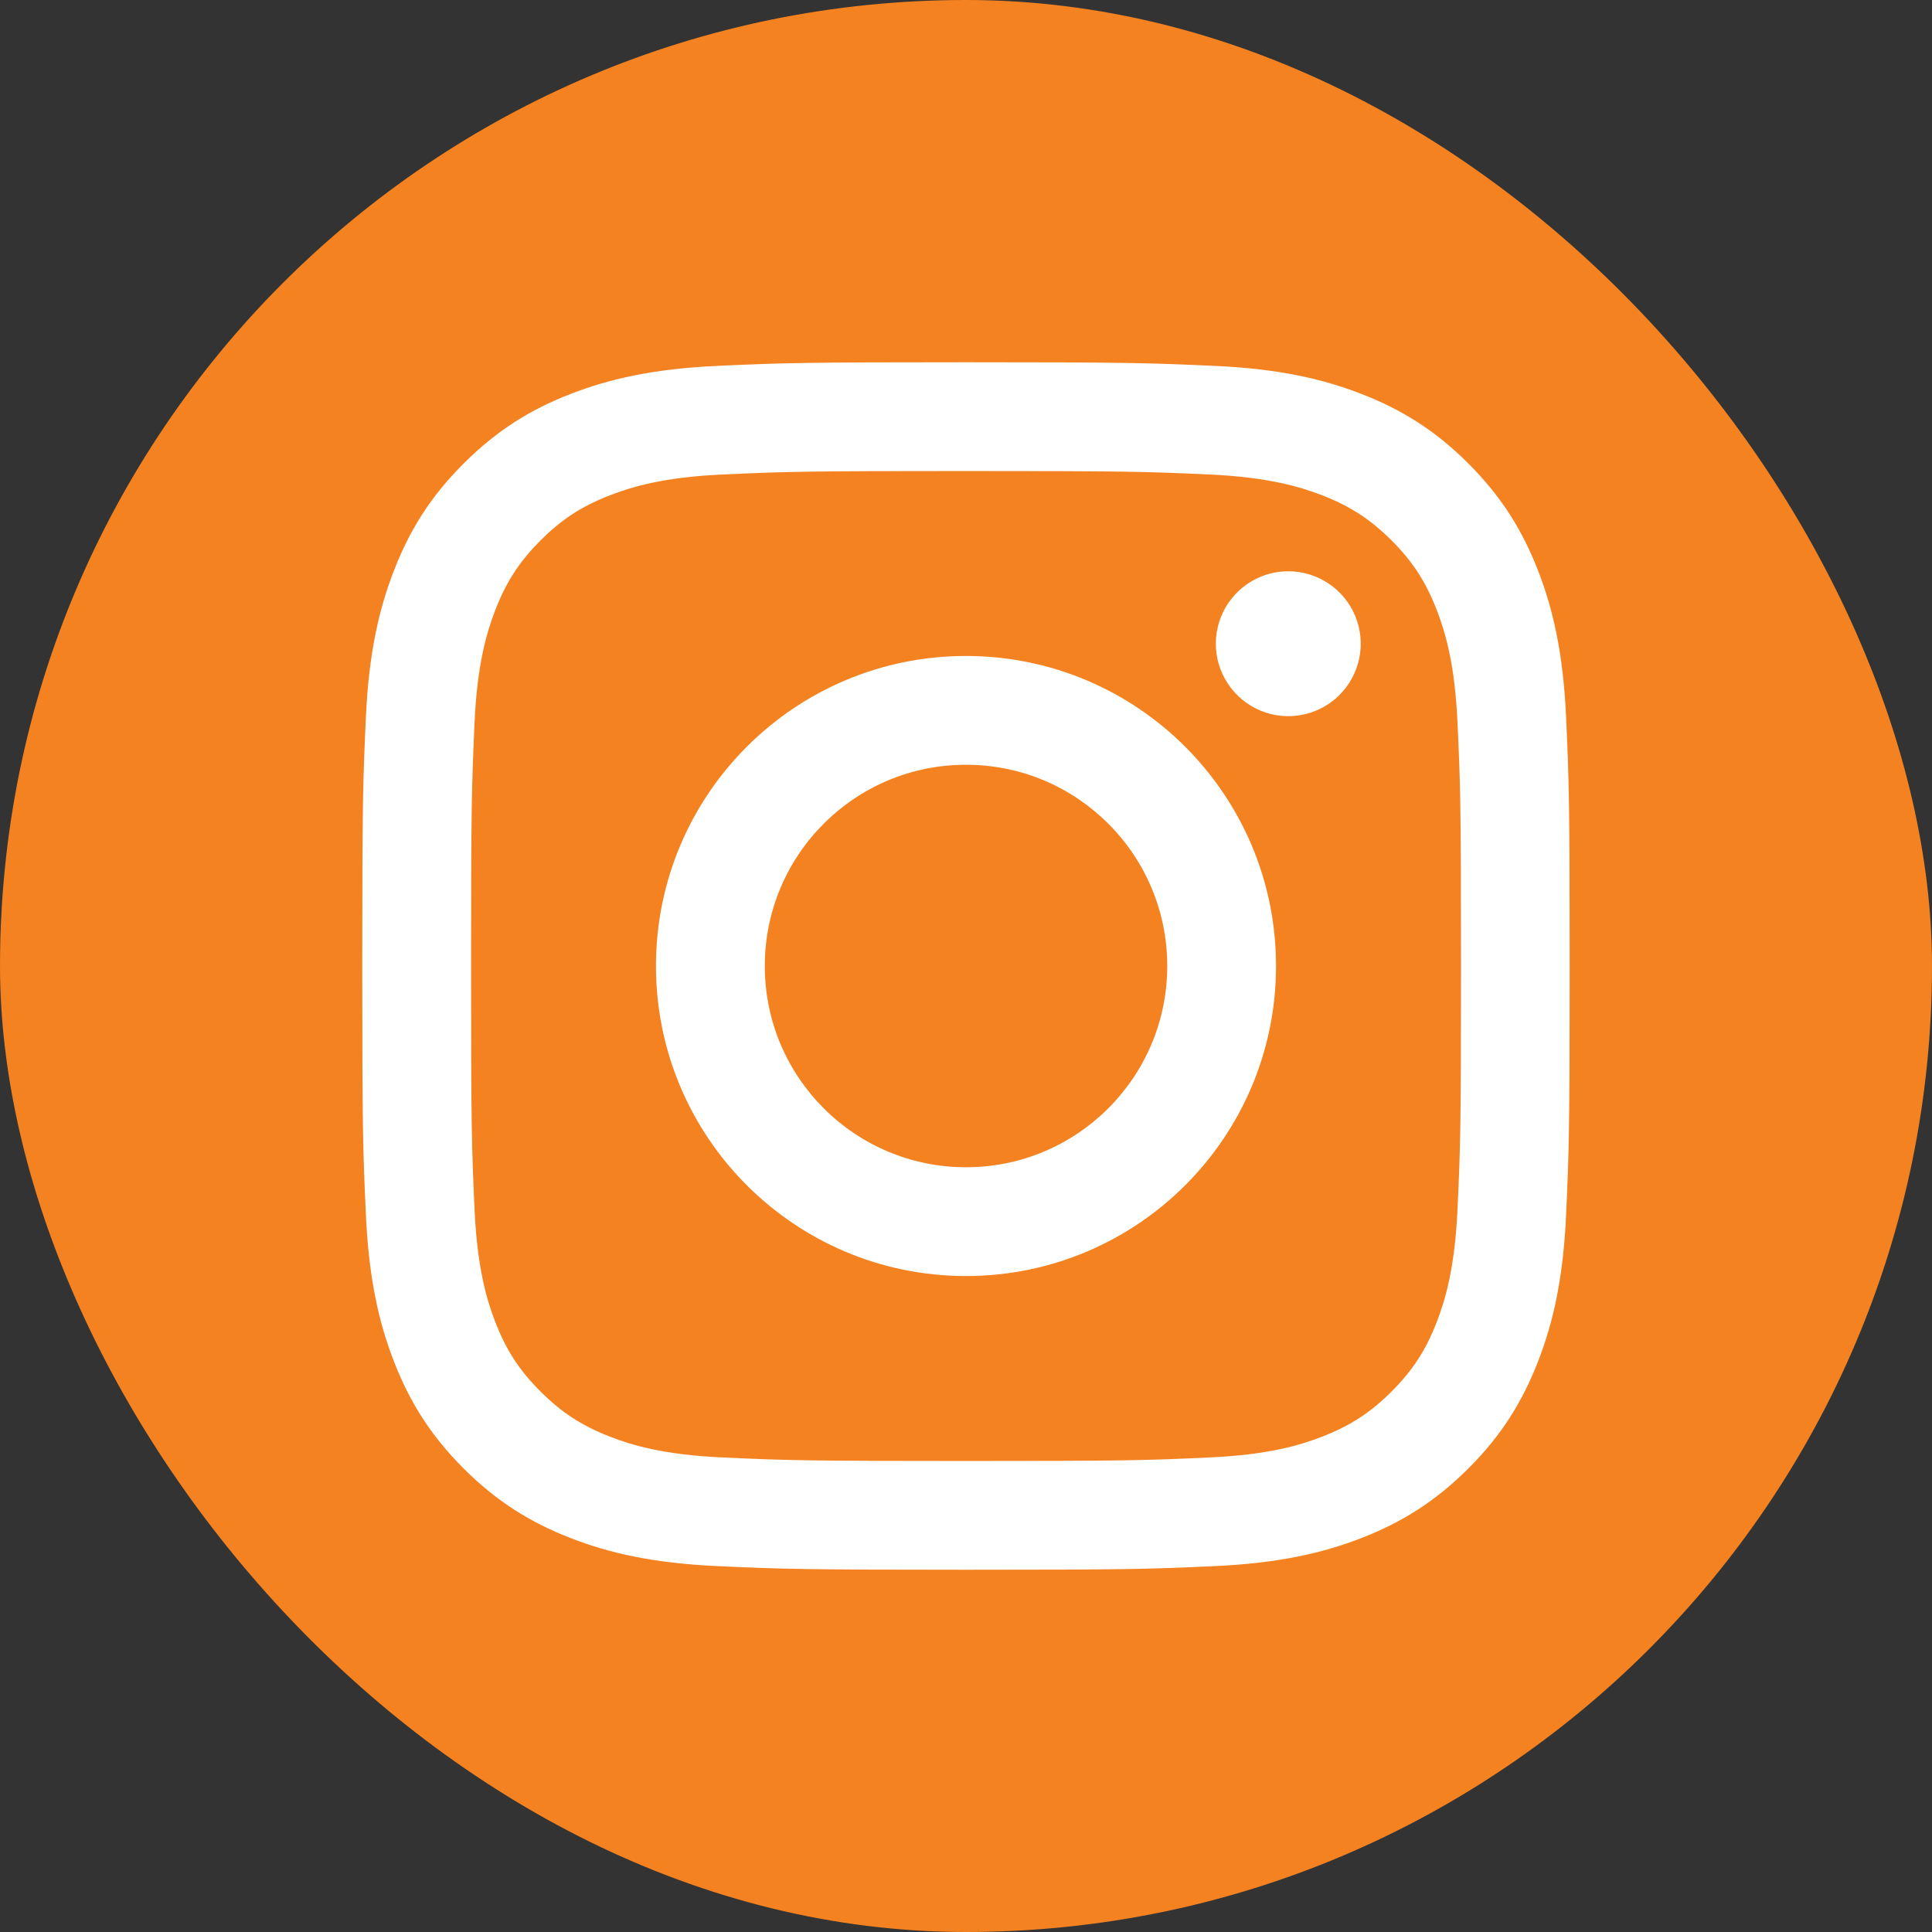
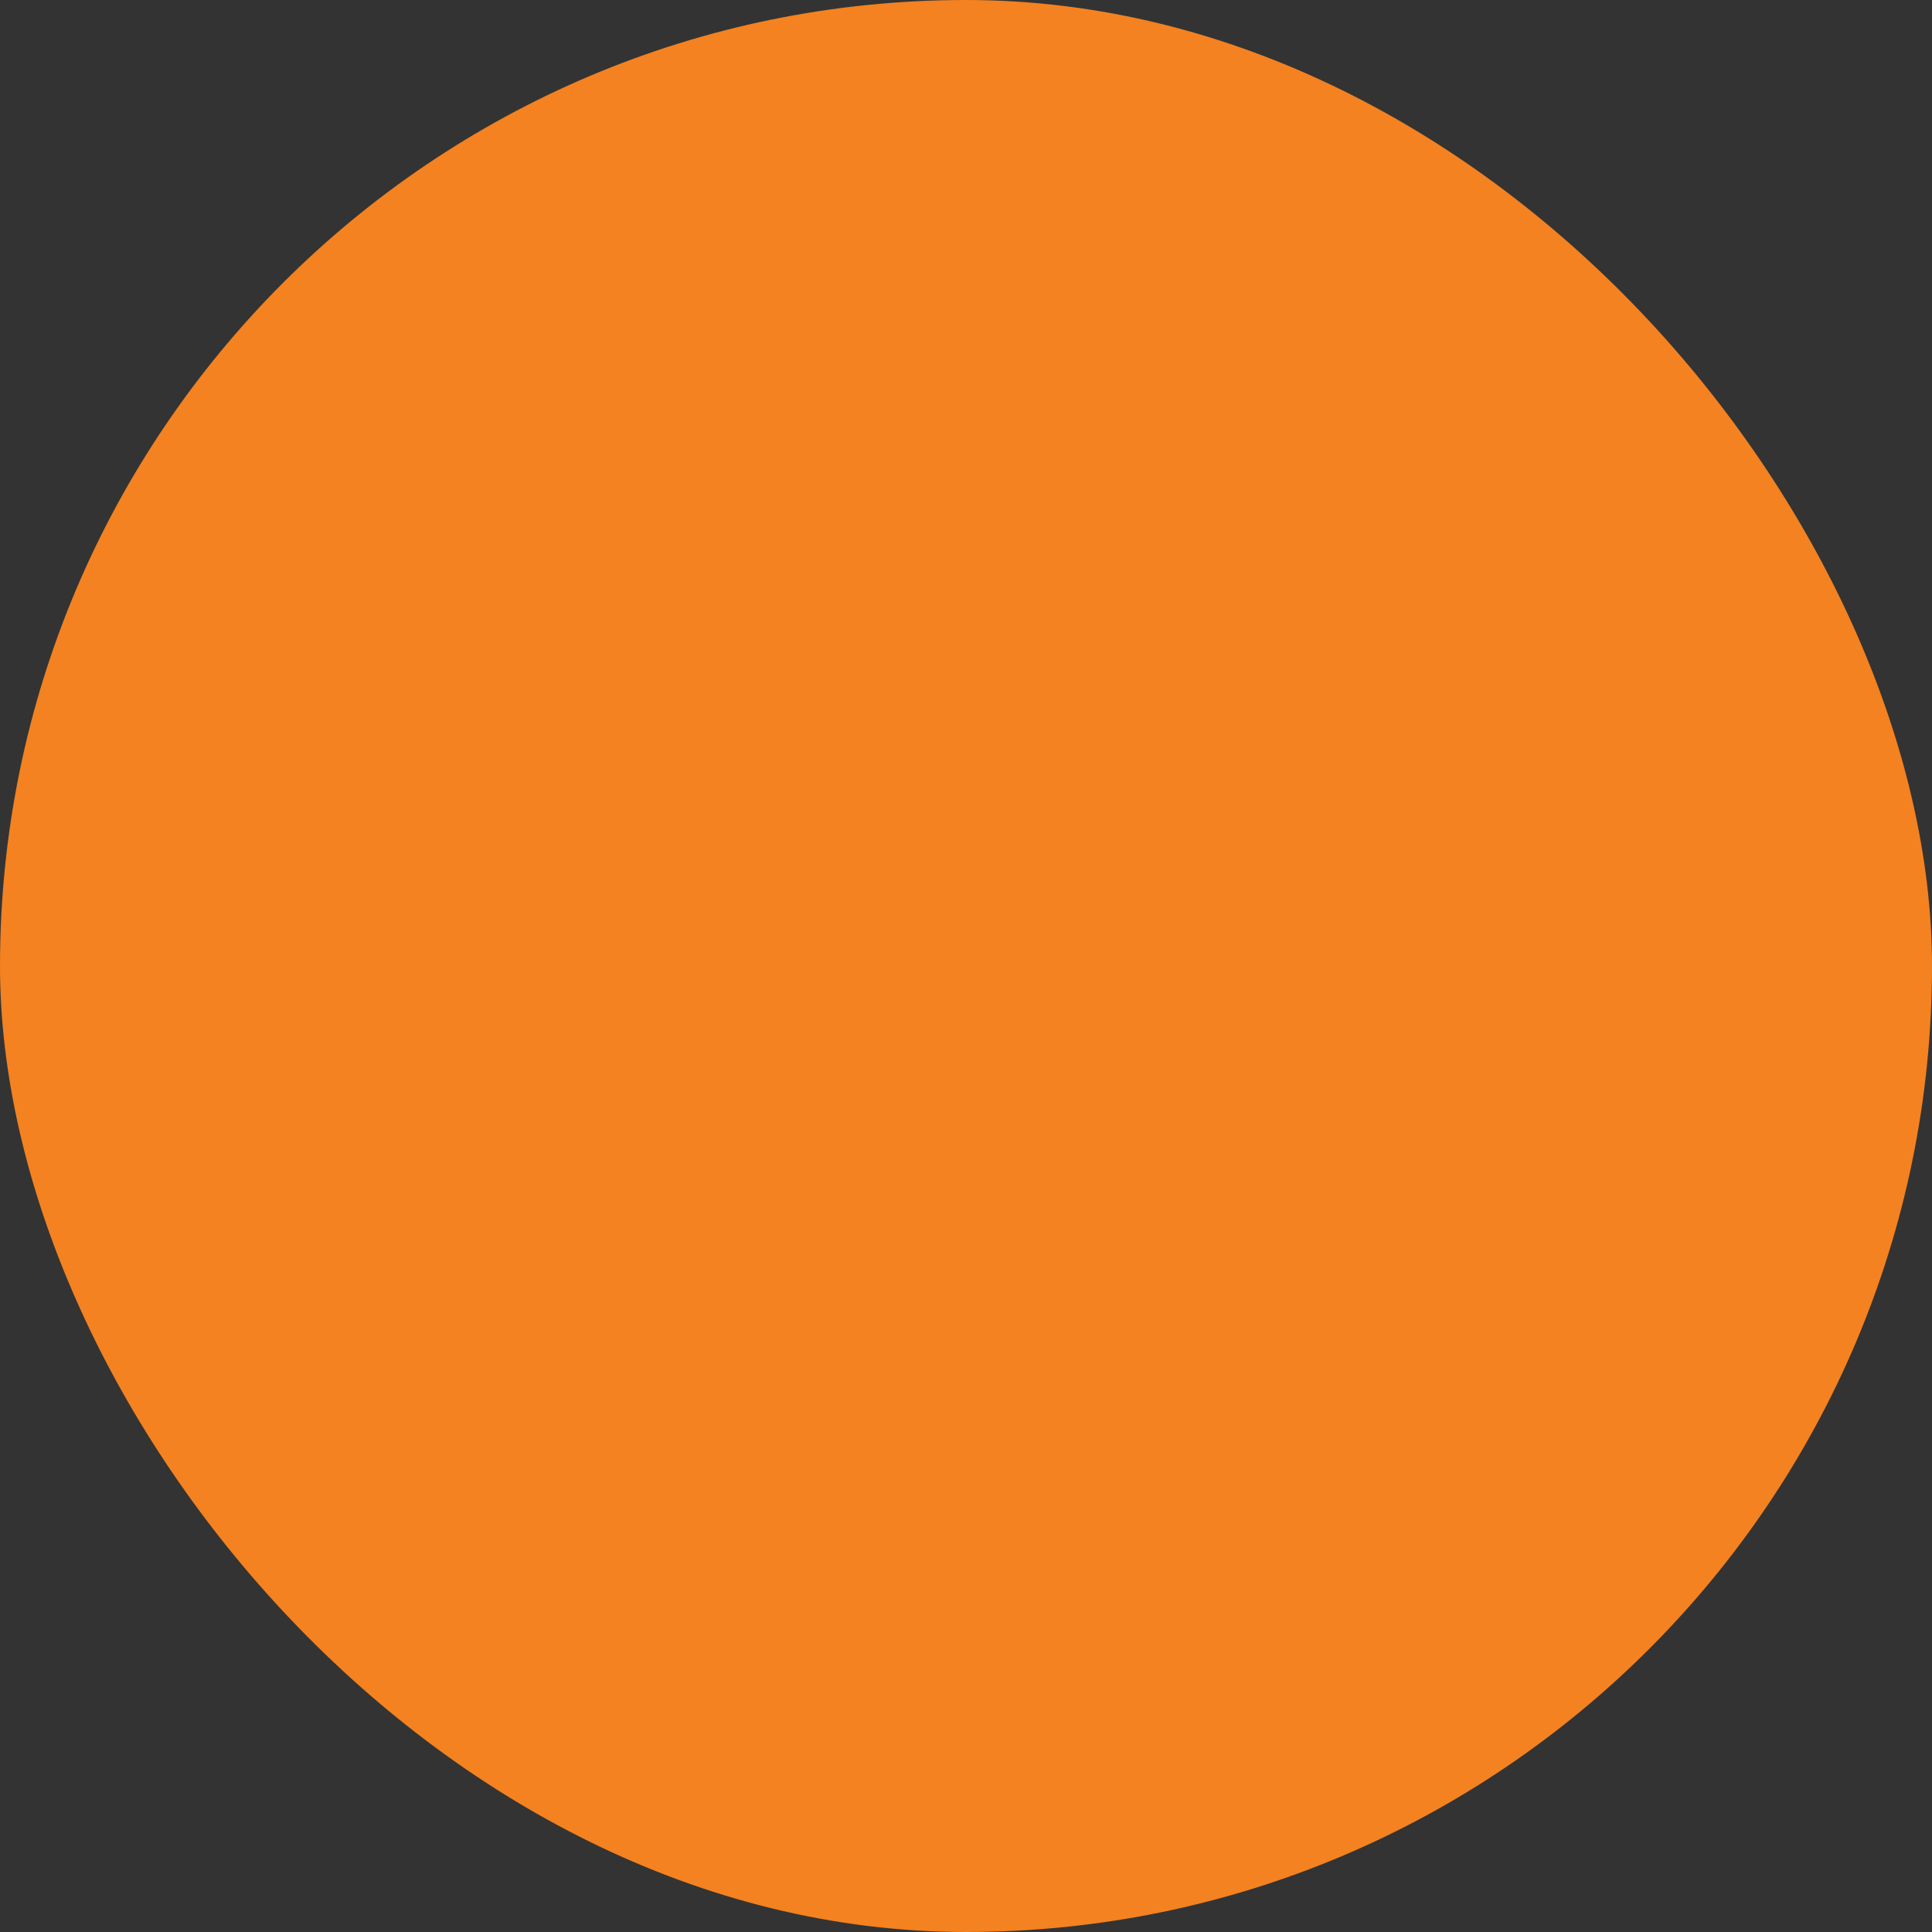
<svg xmlns="http://www.w3.org/2000/svg" width="36" height="36" viewBox="0 0 36 36" fill="none">
  <rect x="0" y="0" width="36" height="36" fill="#333333" stroke="none" />
  <g id="Instagram">
    <g id="Instagram_2">
      <rect id="Rectangle" width="36" height="36" rx="18" fill="#F48220" />
-       <path id="Vector" d="M14.251 18C14.251 15.929 15.929 14.25 18 14.25C20.071 14.25 21.75 15.929 21.75 18C21.75 20.071 20.071 21.75 18 21.75C15.929 21.75 14.251 20.071 14.251 18ZM12.223 18C12.223 21.191 14.809 23.777 18 23.777C21.191 23.777 23.777 21.191 23.777 18C23.777 14.809 21.191 12.223 18 12.223C14.809 12.223 12.223 14.809 12.223 18ZM22.655 11.994C22.655 12.261 22.734 12.522 22.883 12.744C23.031 12.966 23.242 13.139 23.488 13.242C23.735 13.344 24.006 13.371 24.268 13.319C24.53 13.267 24.771 13.139 24.96 12.95C25.148 12.761 25.277 12.521 25.329 12.259C25.382 11.997 25.355 11.725 25.253 11.479C25.151 11.232 24.978 11.021 24.756 10.873C24.534 10.724 24.273 10.645 24.006 10.645H24.005C23.648 10.645 23.304 10.787 23.051 11.04C22.798 11.293 22.656 11.636 22.655 11.994V11.994ZM13.455 27.157C12.358 27.107 11.762 26.925 11.366 26.77C10.841 26.566 10.466 26.322 10.072 25.929C9.678 25.535 9.434 25.161 9.23 24.636C9.076 24.24 8.893 23.643 8.843 22.546C8.789 21.361 8.778 21.004 8.778 18C8.778 14.996 8.79 14.641 8.843 13.454C8.893 12.357 9.077 11.762 9.23 11.365C9.435 10.839 9.678 10.465 10.072 10.07C10.465 9.677 10.84 9.433 11.366 9.229C11.762 9.075 12.358 8.892 13.455 8.842C14.641 8.788 14.997 8.777 18 8.777C21.003 8.777 21.36 8.788 22.546 8.842C23.643 8.892 24.238 9.076 24.636 9.229C25.161 9.433 25.535 9.677 25.93 10.07C26.324 10.464 26.567 10.839 26.771 11.365C26.925 11.761 27.108 12.357 27.158 13.454C27.213 14.641 27.224 14.996 27.224 18C27.224 21.004 27.213 21.36 27.158 22.546C27.108 23.643 26.924 24.239 26.771 24.636C26.567 25.161 26.323 25.536 25.93 25.929C25.536 26.322 25.161 26.566 24.636 26.77C24.239 26.925 23.643 27.107 22.546 27.157C21.36 27.212 21.004 27.223 18 27.223C14.996 27.223 14.64 27.212 13.455 27.157V27.157ZM13.362 6.818C12.164 6.873 11.346 7.063 10.631 7.341C9.891 7.628 9.264 8.013 8.638 8.638C8.012 9.263 7.628 9.891 7.341 10.631C7.063 11.346 6.873 12.164 6.818 13.362C6.763 14.561 6.75 14.945 6.75 18C6.75 21.055 6.763 21.439 6.818 22.638C6.873 23.836 7.063 24.654 7.341 25.369C7.628 26.108 8.012 26.737 8.638 27.362C9.264 27.987 9.891 28.371 10.631 28.659C11.347 28.937 12.164 29.127 13.362 29.182C14.562 29.236 14.945 29.25 18 29.25C21.055 29.25 21.439 29.237 22.638 29.182C23.836 29.127 24.654 28.937 25.369 28.659C26.108 28.371 26.736 27.987 27.362 27.362C27.988 26.737 28.371 26.108 28.659 25.369C28.937 24.654 29.128 23.836 29.182 22.638C29.236 21.438 29.249 21.055 29.249 18C29.249 14.945 29.236 14.561 29.182 13.362C29.127 12.164 28.937 11.346 28.659 10.631C28.371 9.891 27.987 9.264 27.362 8.638C26.737 8.012 26.108 7.628 25.37 7.341C24.654 7.063 23.836 6.872 22.639 6.818C21.439 6.764 21.056 6.75 18.001 6.75C14.946 6.75 14.562 6.763 13.362 6.818Z" fill="white" />
    </g>
  </g>
</svg>